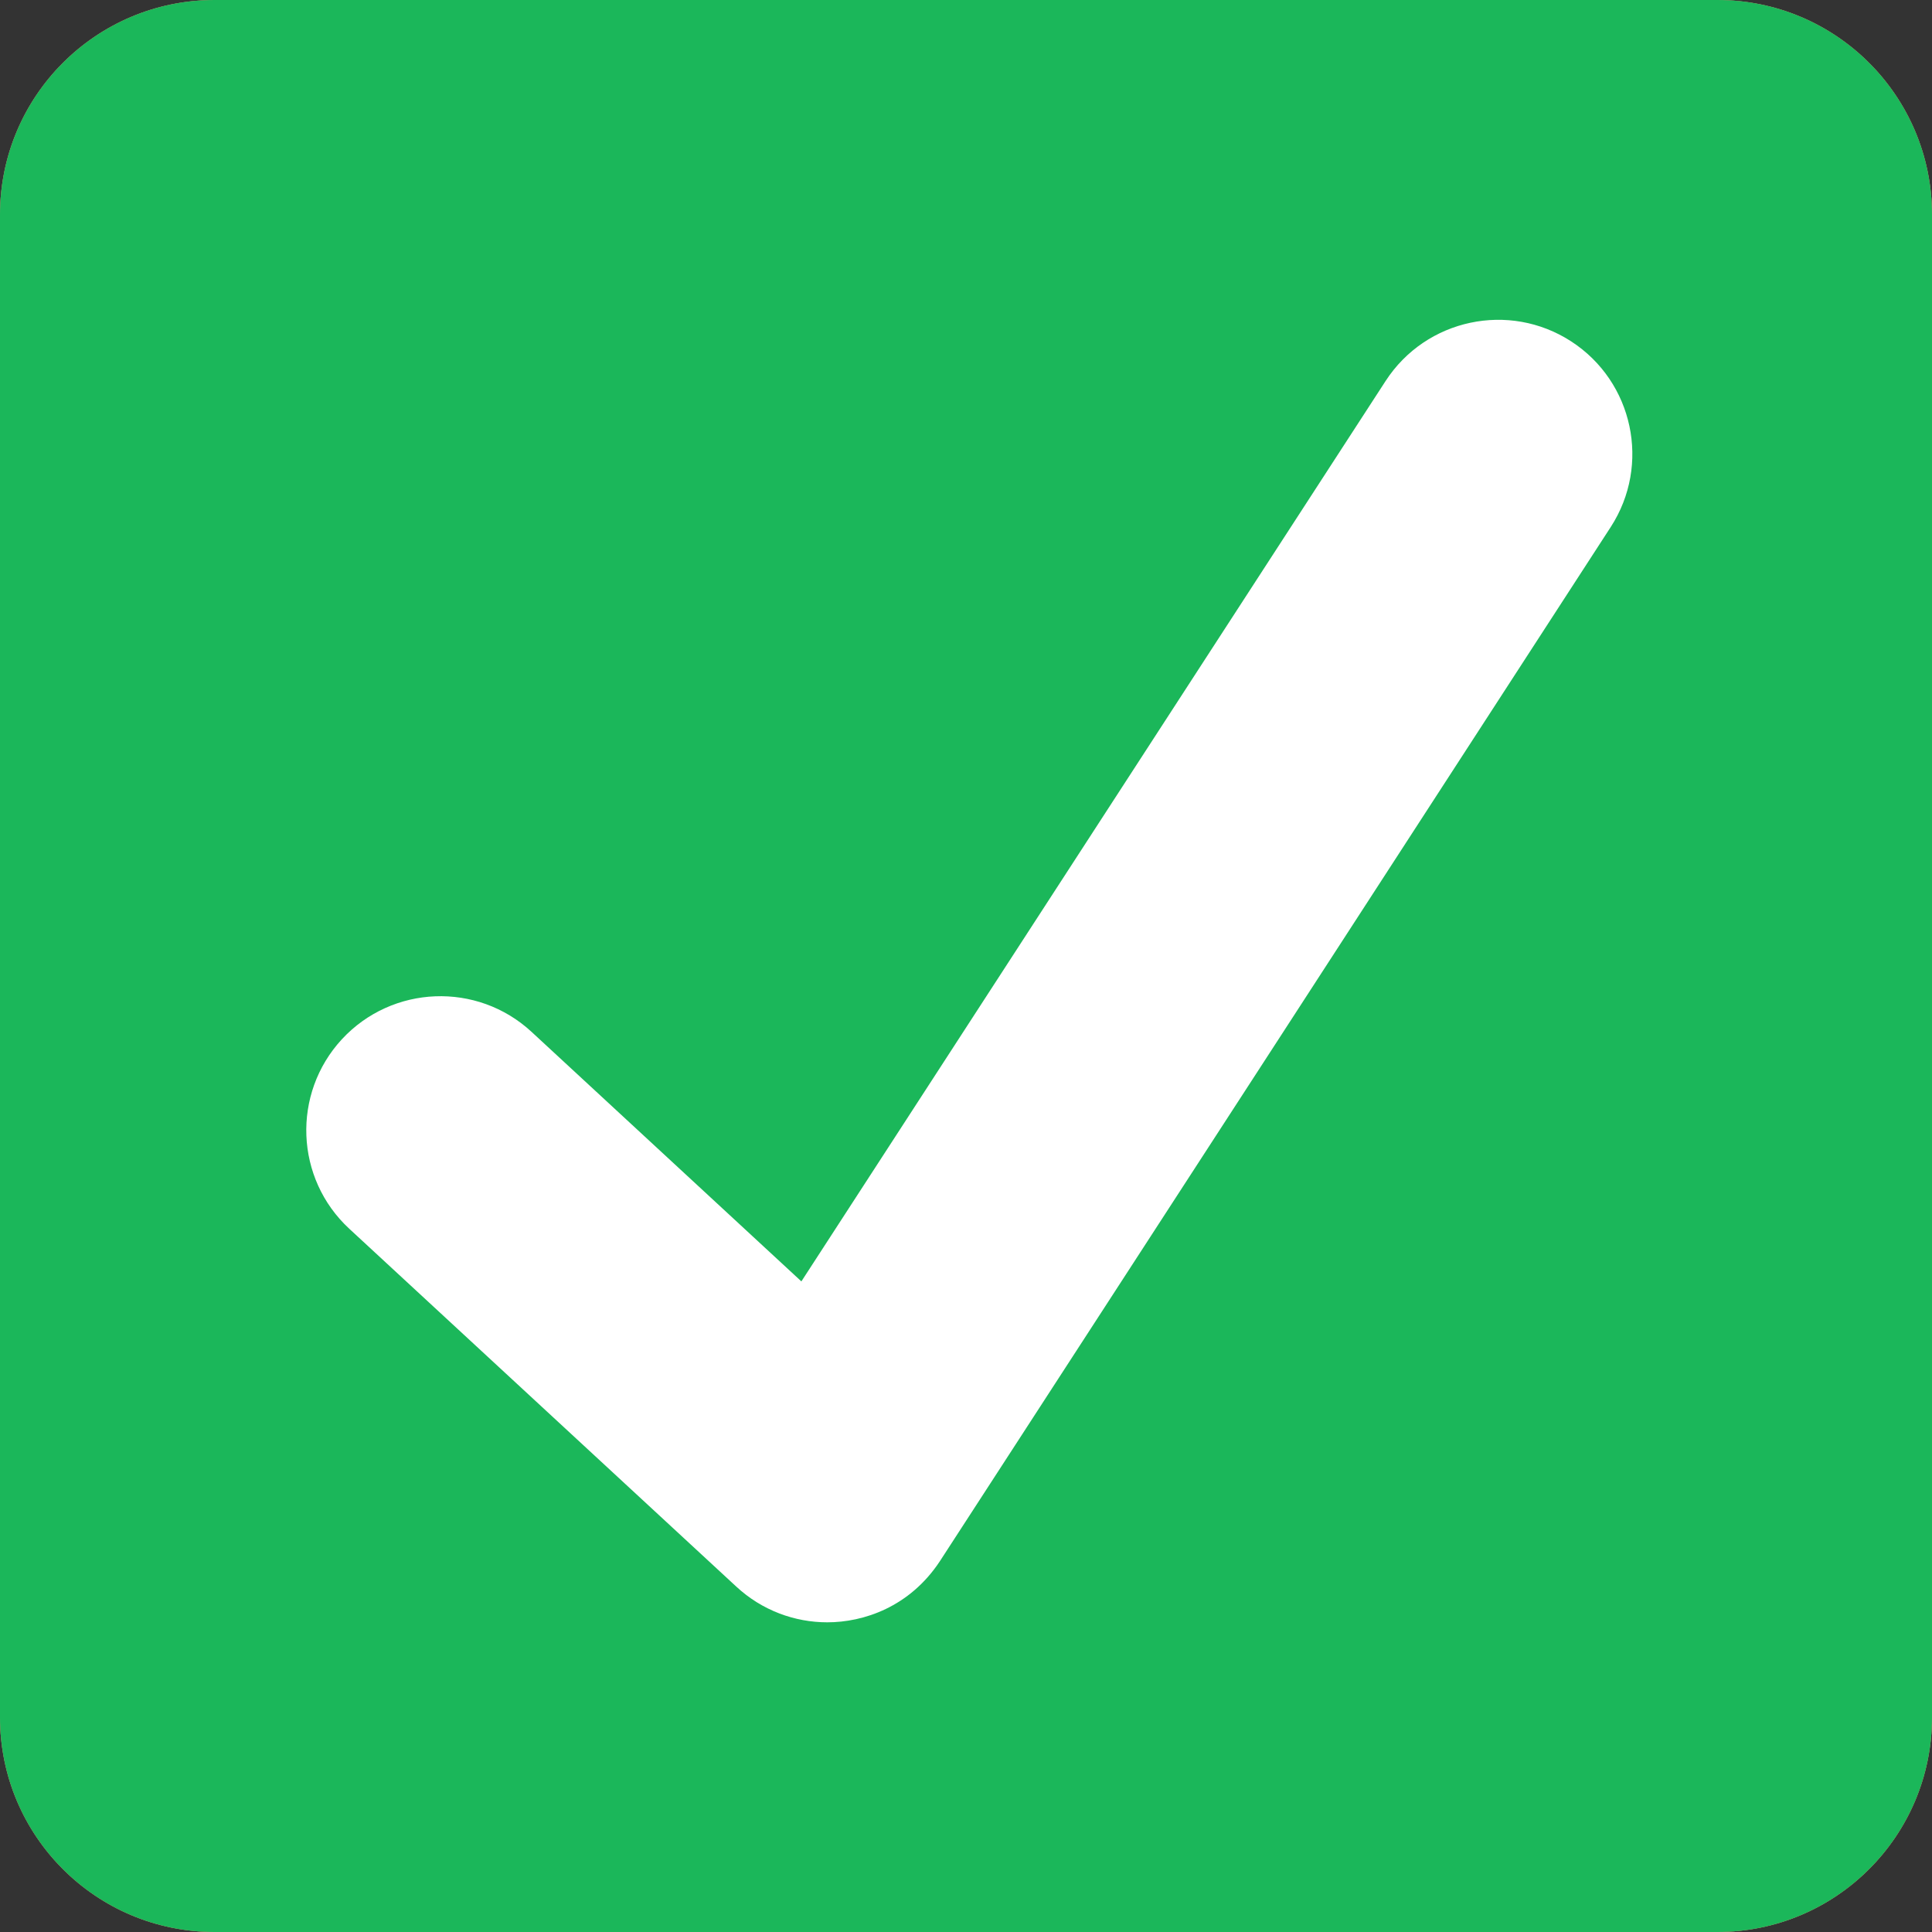
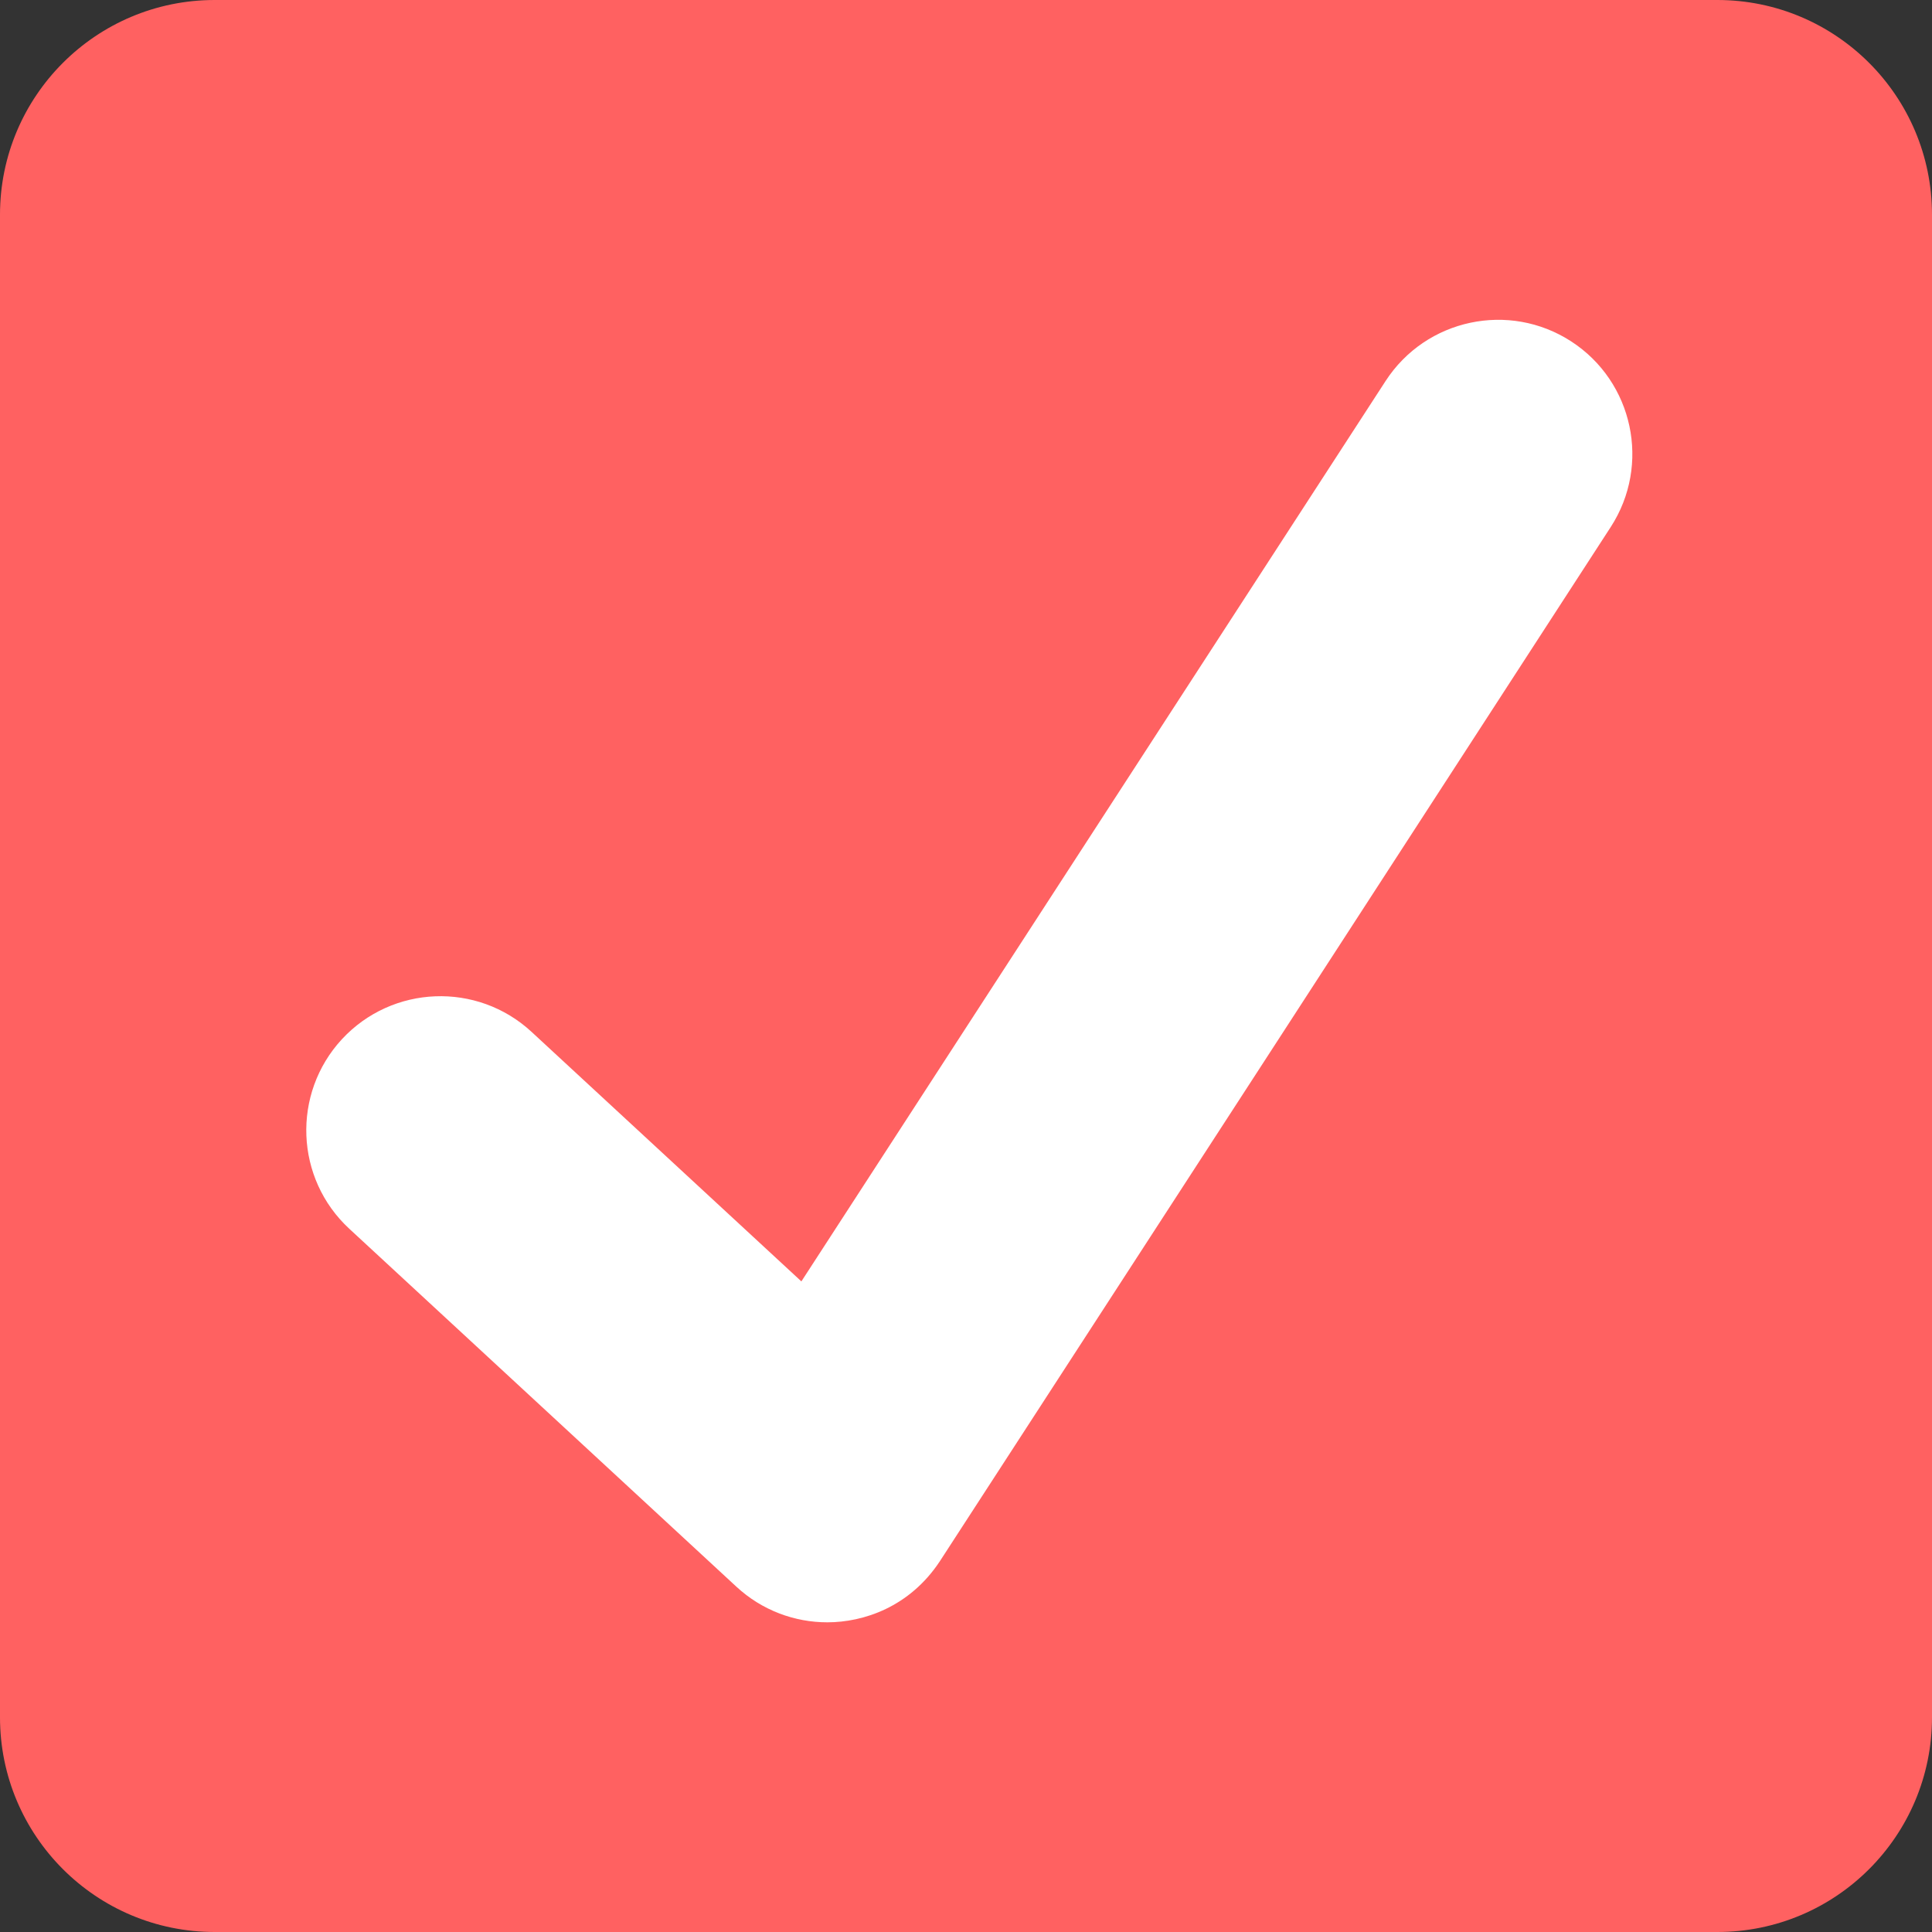
<svg xmlns="http://www.w3.org/2000/svg" width="24" height="24" viewBox="0 0 24 24" fill="none">
  <rect x="0" y="0" width="24" height="24" fill="#333333" stroke="none" />
-   <path d="M24 21.333C24 22.806 22.806 24 21.333 24H2.667C1.194 24 0 22.806 0 21.333V2.667C0 1.194 1.194 0 2.667 0H21.333C22.806 0 24 1.194 24 2.667V21.333Z" fill="#1BB75A" />
-   <path d="M19.518 4.241C18.747 3.741 17.715 3.96 17.213 4.732L9.955 15.918L6.603 12.818C5.927 12.193 4.872 12.235 4.247 12.91C3.623 13.586 3.664 14.641 4.34 15.265L9.146 19.709C9.466 20.006 9.873 20.153 10.277 20.153C10.725 20.153 11.299 19.965 11.676 19.393C11.897 19.056 20.009 6.547 20.009 6.547C20.51 5.774 20.29 4.742 19.518 4.241V4.241Z" fill="white" />
  <path d="M24 21.333C24 22.806 22.806 24 21.333 24H2.667C1.194 24 0 22.806 0 21.333V2.667C0 1.194 1.194 0 2.667 0H21.333C22.806 0 24 1.194 24 2.667V21.333Z" fill="#FF6161" />
-   <path d="M14.352 12.004L19.844 6.512C20.495 5.861 20.495 4.806 19.844 4.155C19.192 3.504 18.138 3.504 17.487 4.155L11.995 9.647L6.503 4.155C5.852 3.504 4.796 3.504 4.146 4.155C3.495 4.806 3.495 5.861 4.146 6.512L9.638 12.004L4.133 17.509C3.482 18.161 3.482 19.215 4.133 19.866C4.458 20.191 4.885 20.354 5.312 20.354C5.738 20.354 6.165 20.191 6.49 19.866L11.996 14.36L17.488 19.852C17.813 20.177 18.24 20.34 18.666 20.34C19.093 20.34 19.519 20.177 19.845 19.852C20.496 19.201 20.496 18.146 19.845 17.495L14.352 12.004V12.004Z" fill="white" />
-   <path d="M24 21.333C24 22.806 22.806 24 21.333 24H2.667C1.194 24 0 22.806 0 21.333V2.667C0 1.194 1.194 0 2.667 0H21.333C22.806 0 24 1.194 24 2.667V21.333Z" fill="#1BB75A" />
  <path d="M19.518 4.241C18.747 3.741 17.715 3.96 17.213 4.732L9.955 15.918L6.603 12.818C5.927 12.193 4.872 12.235 4.247 12.91C3.623 13.586 3.664 14.641 4.34 15.265L9.146 19.709C9.466 20.006 9.873 20.153 10.277 20.153C10.725 20.153 11.299 19.965 11.676 19.393C11.897 19.056 20.009 6.547 20.009 6.547C20.51 5.774 20.29 4.742 19.518 4.241V4.241Z" fill="white" />
</svg>